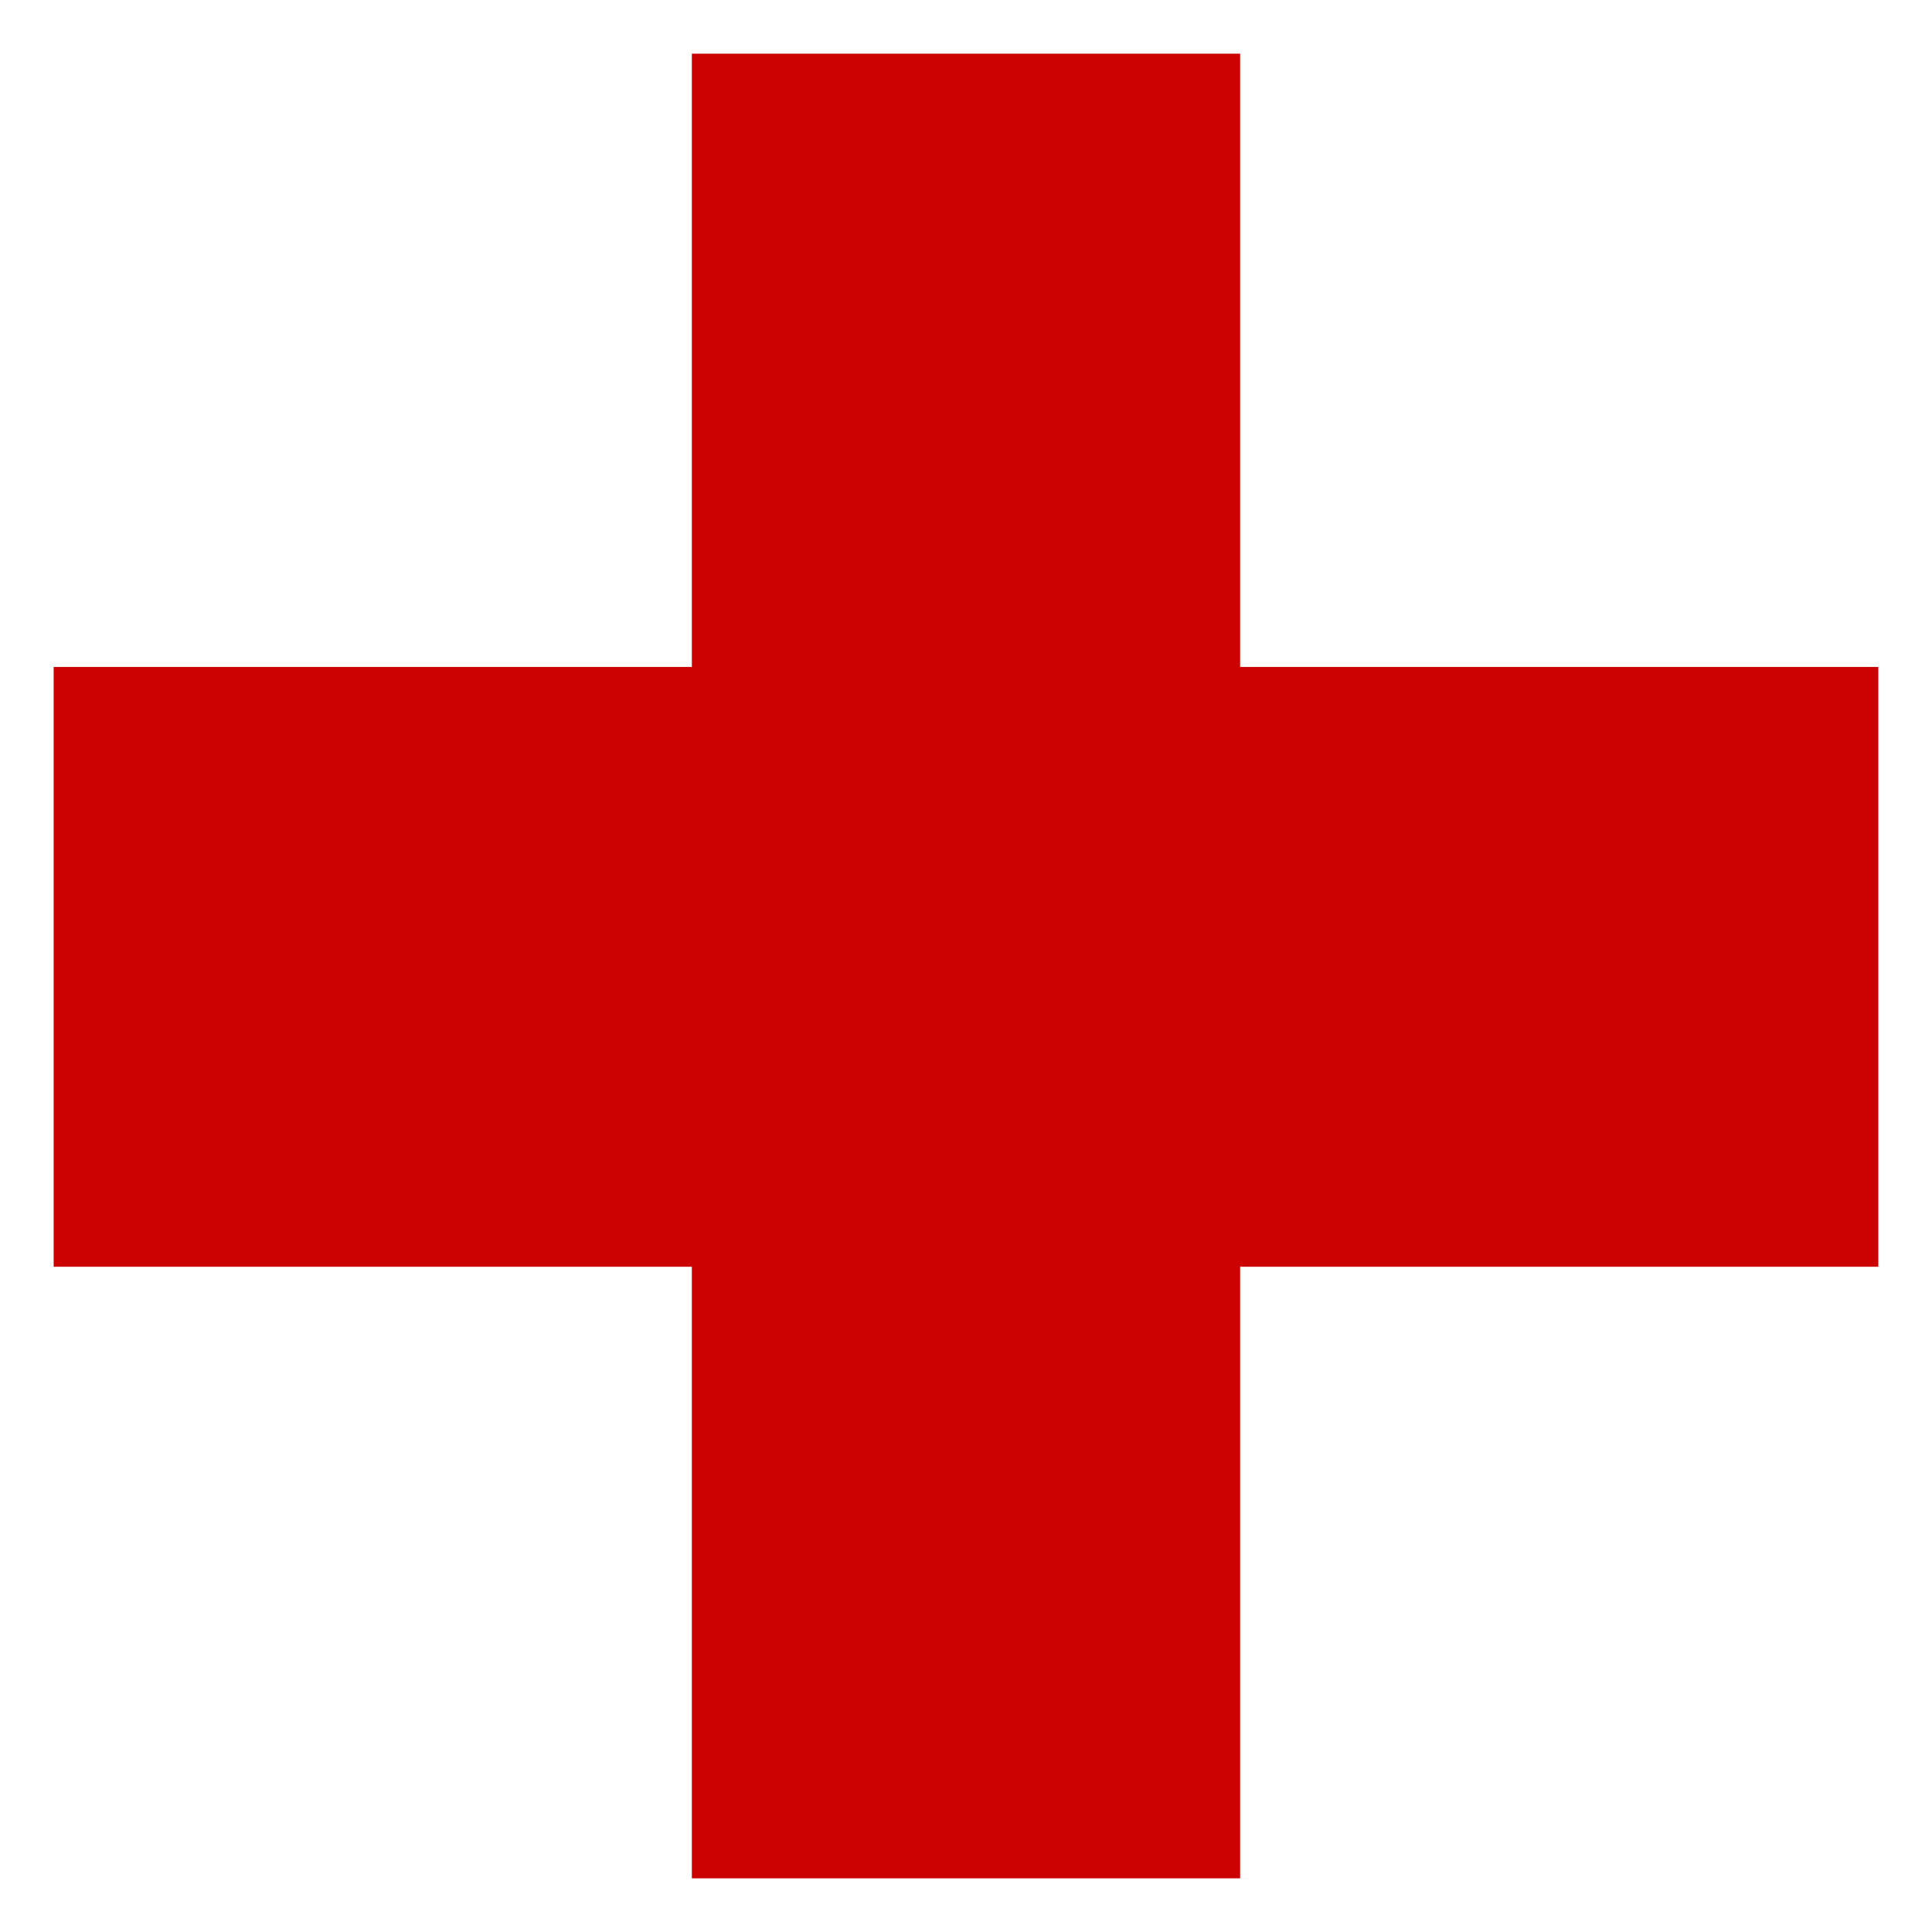
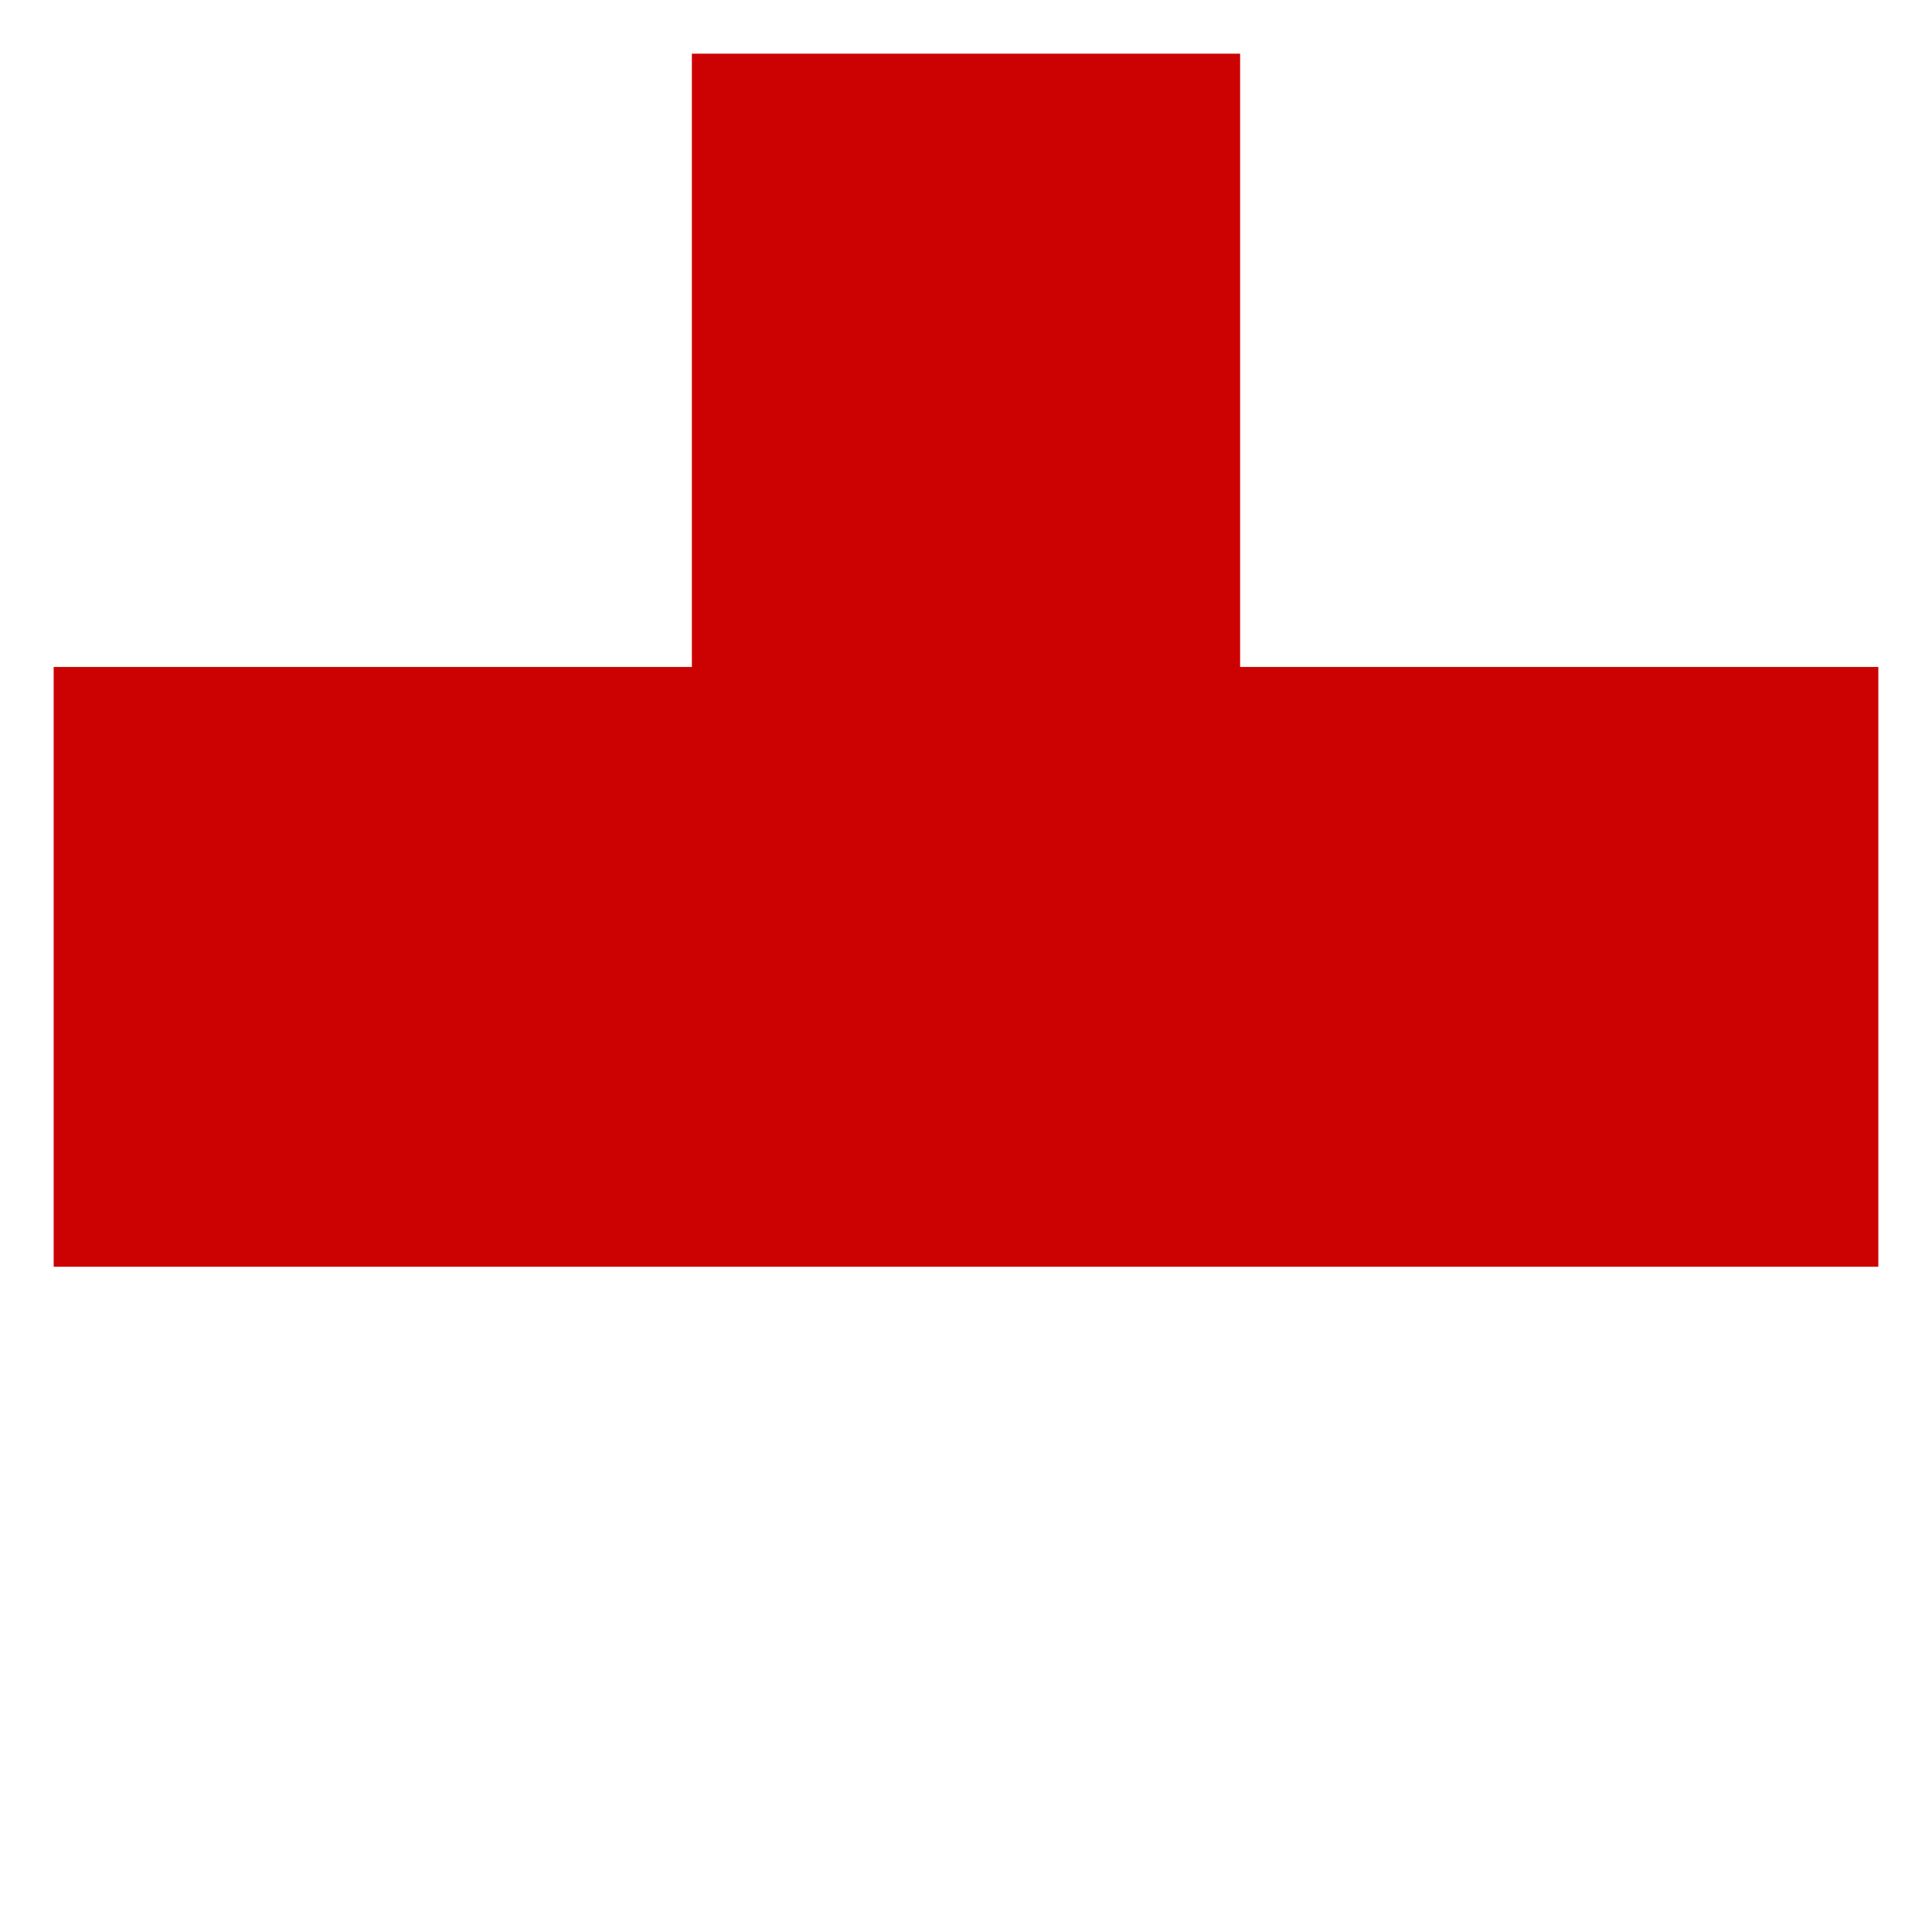
<svg xmlns="http://www.w3.org/2000/svg" width="9" height="9" viewBox="0 0 9 9" fill="none">
-   <path d="M0.25 5.901V3.107H3.223V0.25H5.777V3.107H8.75V5.901H5.777V8.75H3.223V5.901H0.25Z" fill="#CC0202" />
+   <path d="M0.25 5.901V3.107H3.223V0.25H5.777V3.107H8.75V5.901H5.777V8.75V5.901H0.25Z" fill="#CC0202" />
</svg>